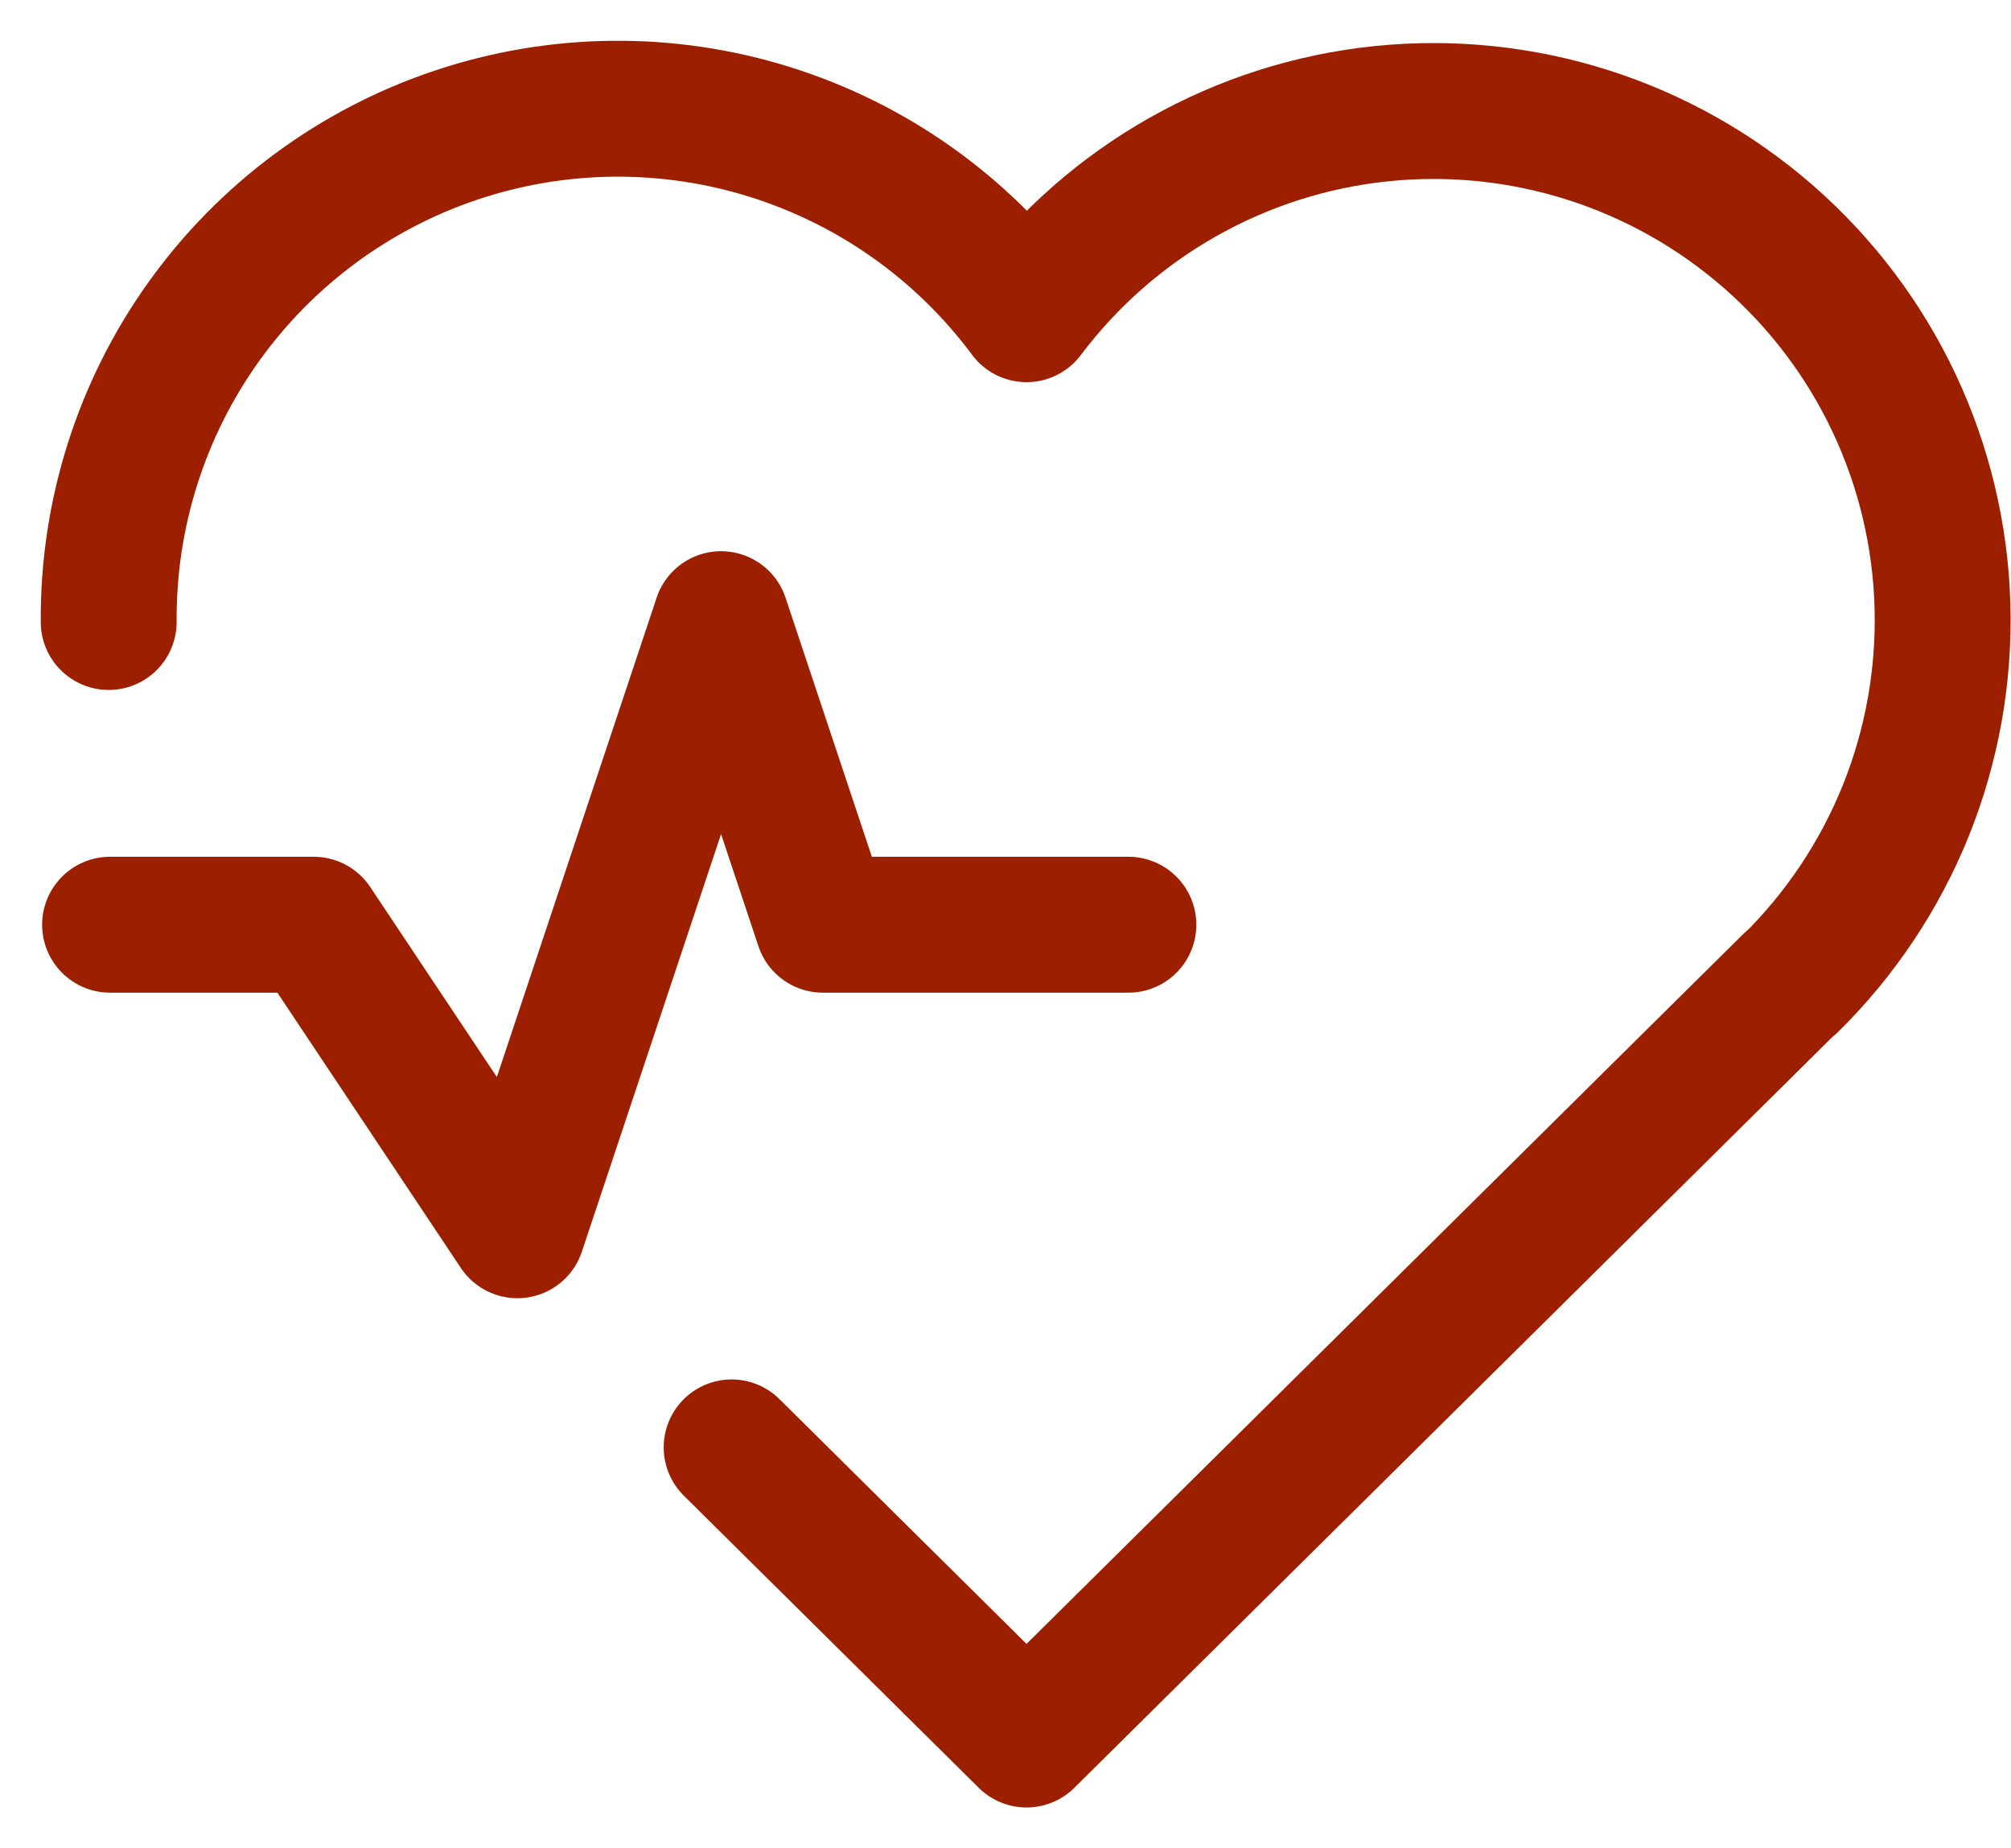
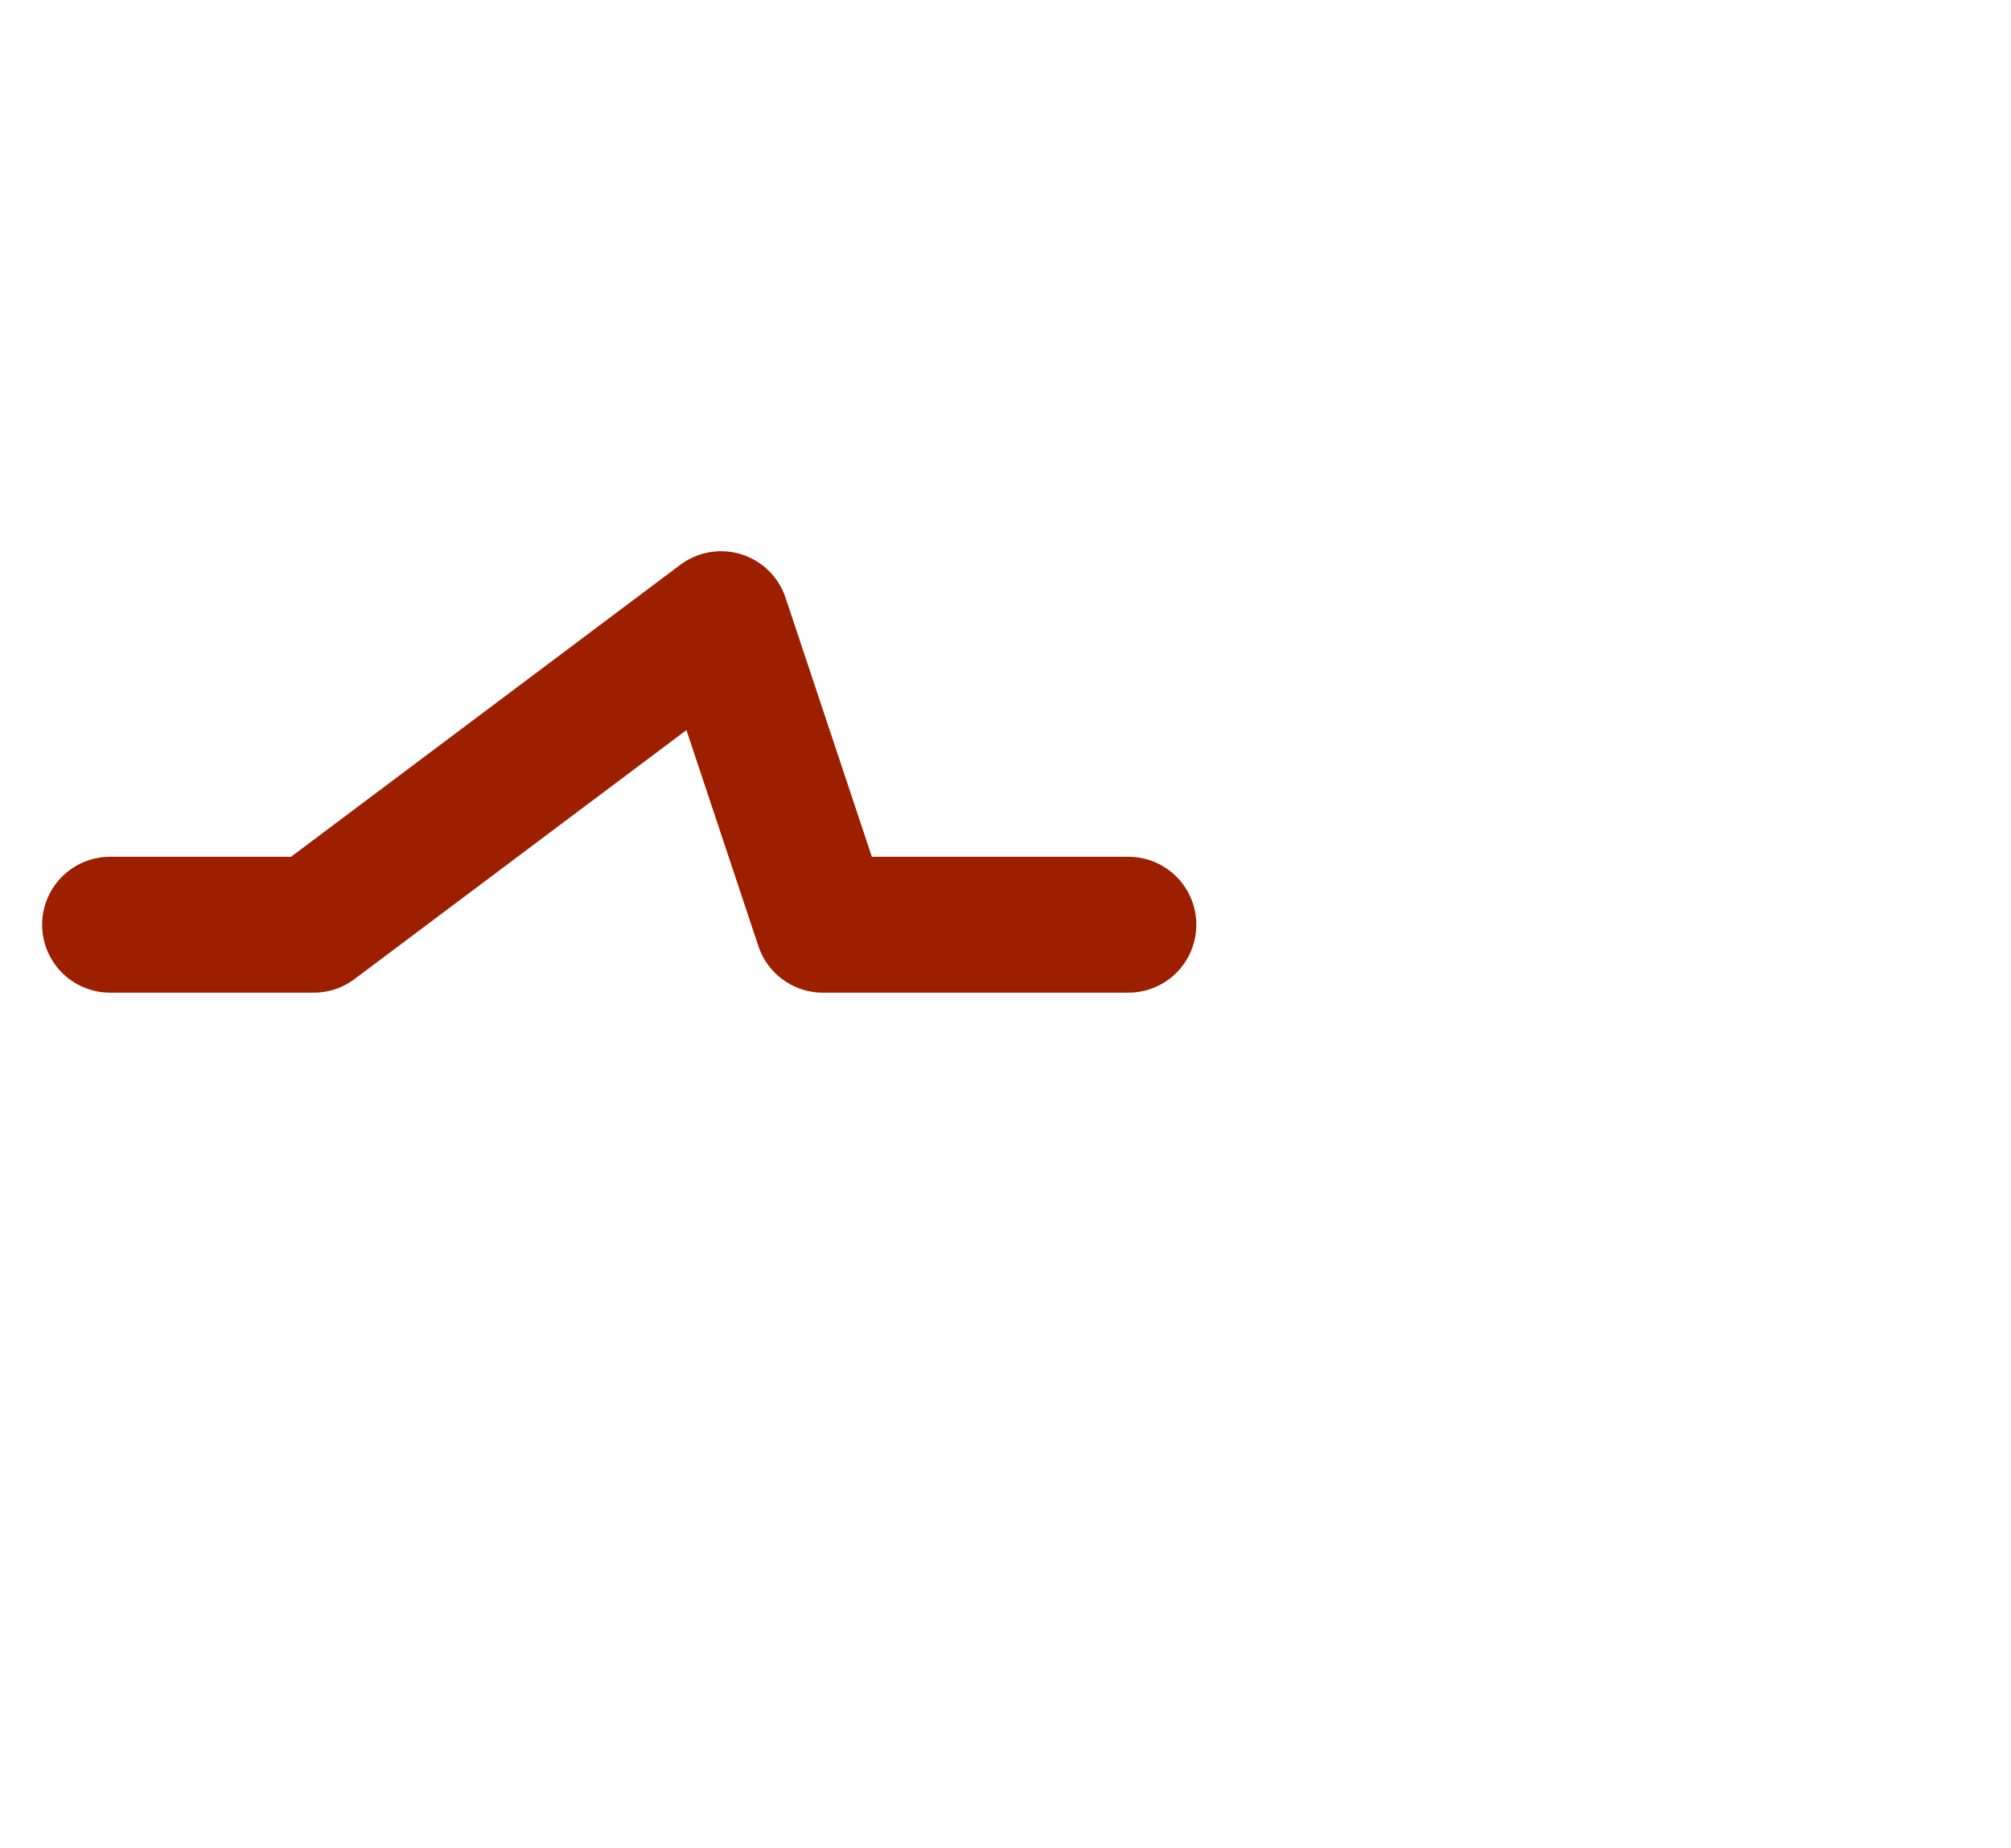
<svg xmlns="http://www.w3.org/2000/svg" width="37" height="34" viewBox="0 0 37 34" fill="none">
-   <path d="M32.94 18.083L18.887 32L13.461 26.626M2 11.442C1.985 9.466 2.594 7.536 3.742 5.927C4.89 4.319 6.516 3.114 8.39 2.486C10.264 1.858 12.288 1.838 14.173 2.43C16.059 3.022 17.709 4.194 18.887 5.78C19.662 4.75 20.641 3.89 21.764 3.256C22.886 2.621 24.127 2.225 25.409 2.092C26.692 1.959 27.988 2.092 29.216 2.483C30.445 2.874 31.579 3.515 32.549 4.365C33.519 5.214 34.303 6.255 34.852 7.421C35.401 8.588 35.703 9.855 35.739 11.144C35.776 12.433 35.546 13.715 35.065 14.911C34.583 16.107 33.859 17.19 32.94 18.094" stroke="#9C1F00" stroke-width="2.5" stroke-linecap="round" stroke-linejoin="round" />
-   <path d="M2.025 17.011H5.772L9.519 22.632L13.267 11.39L15.14 17.011H20.761" stroke="#9C1F00" stroke-width="2.5" stroke-linecap="round" stroke-linejoin="round" />
+   <path d="M2.025 17.011H5.772L13.267 11.39L15.14 17.011H20.761" stroke="#9C1F00" stroke-width="2.5" stroke-linecap="round" stroke-linejoin="round" />
</svg>